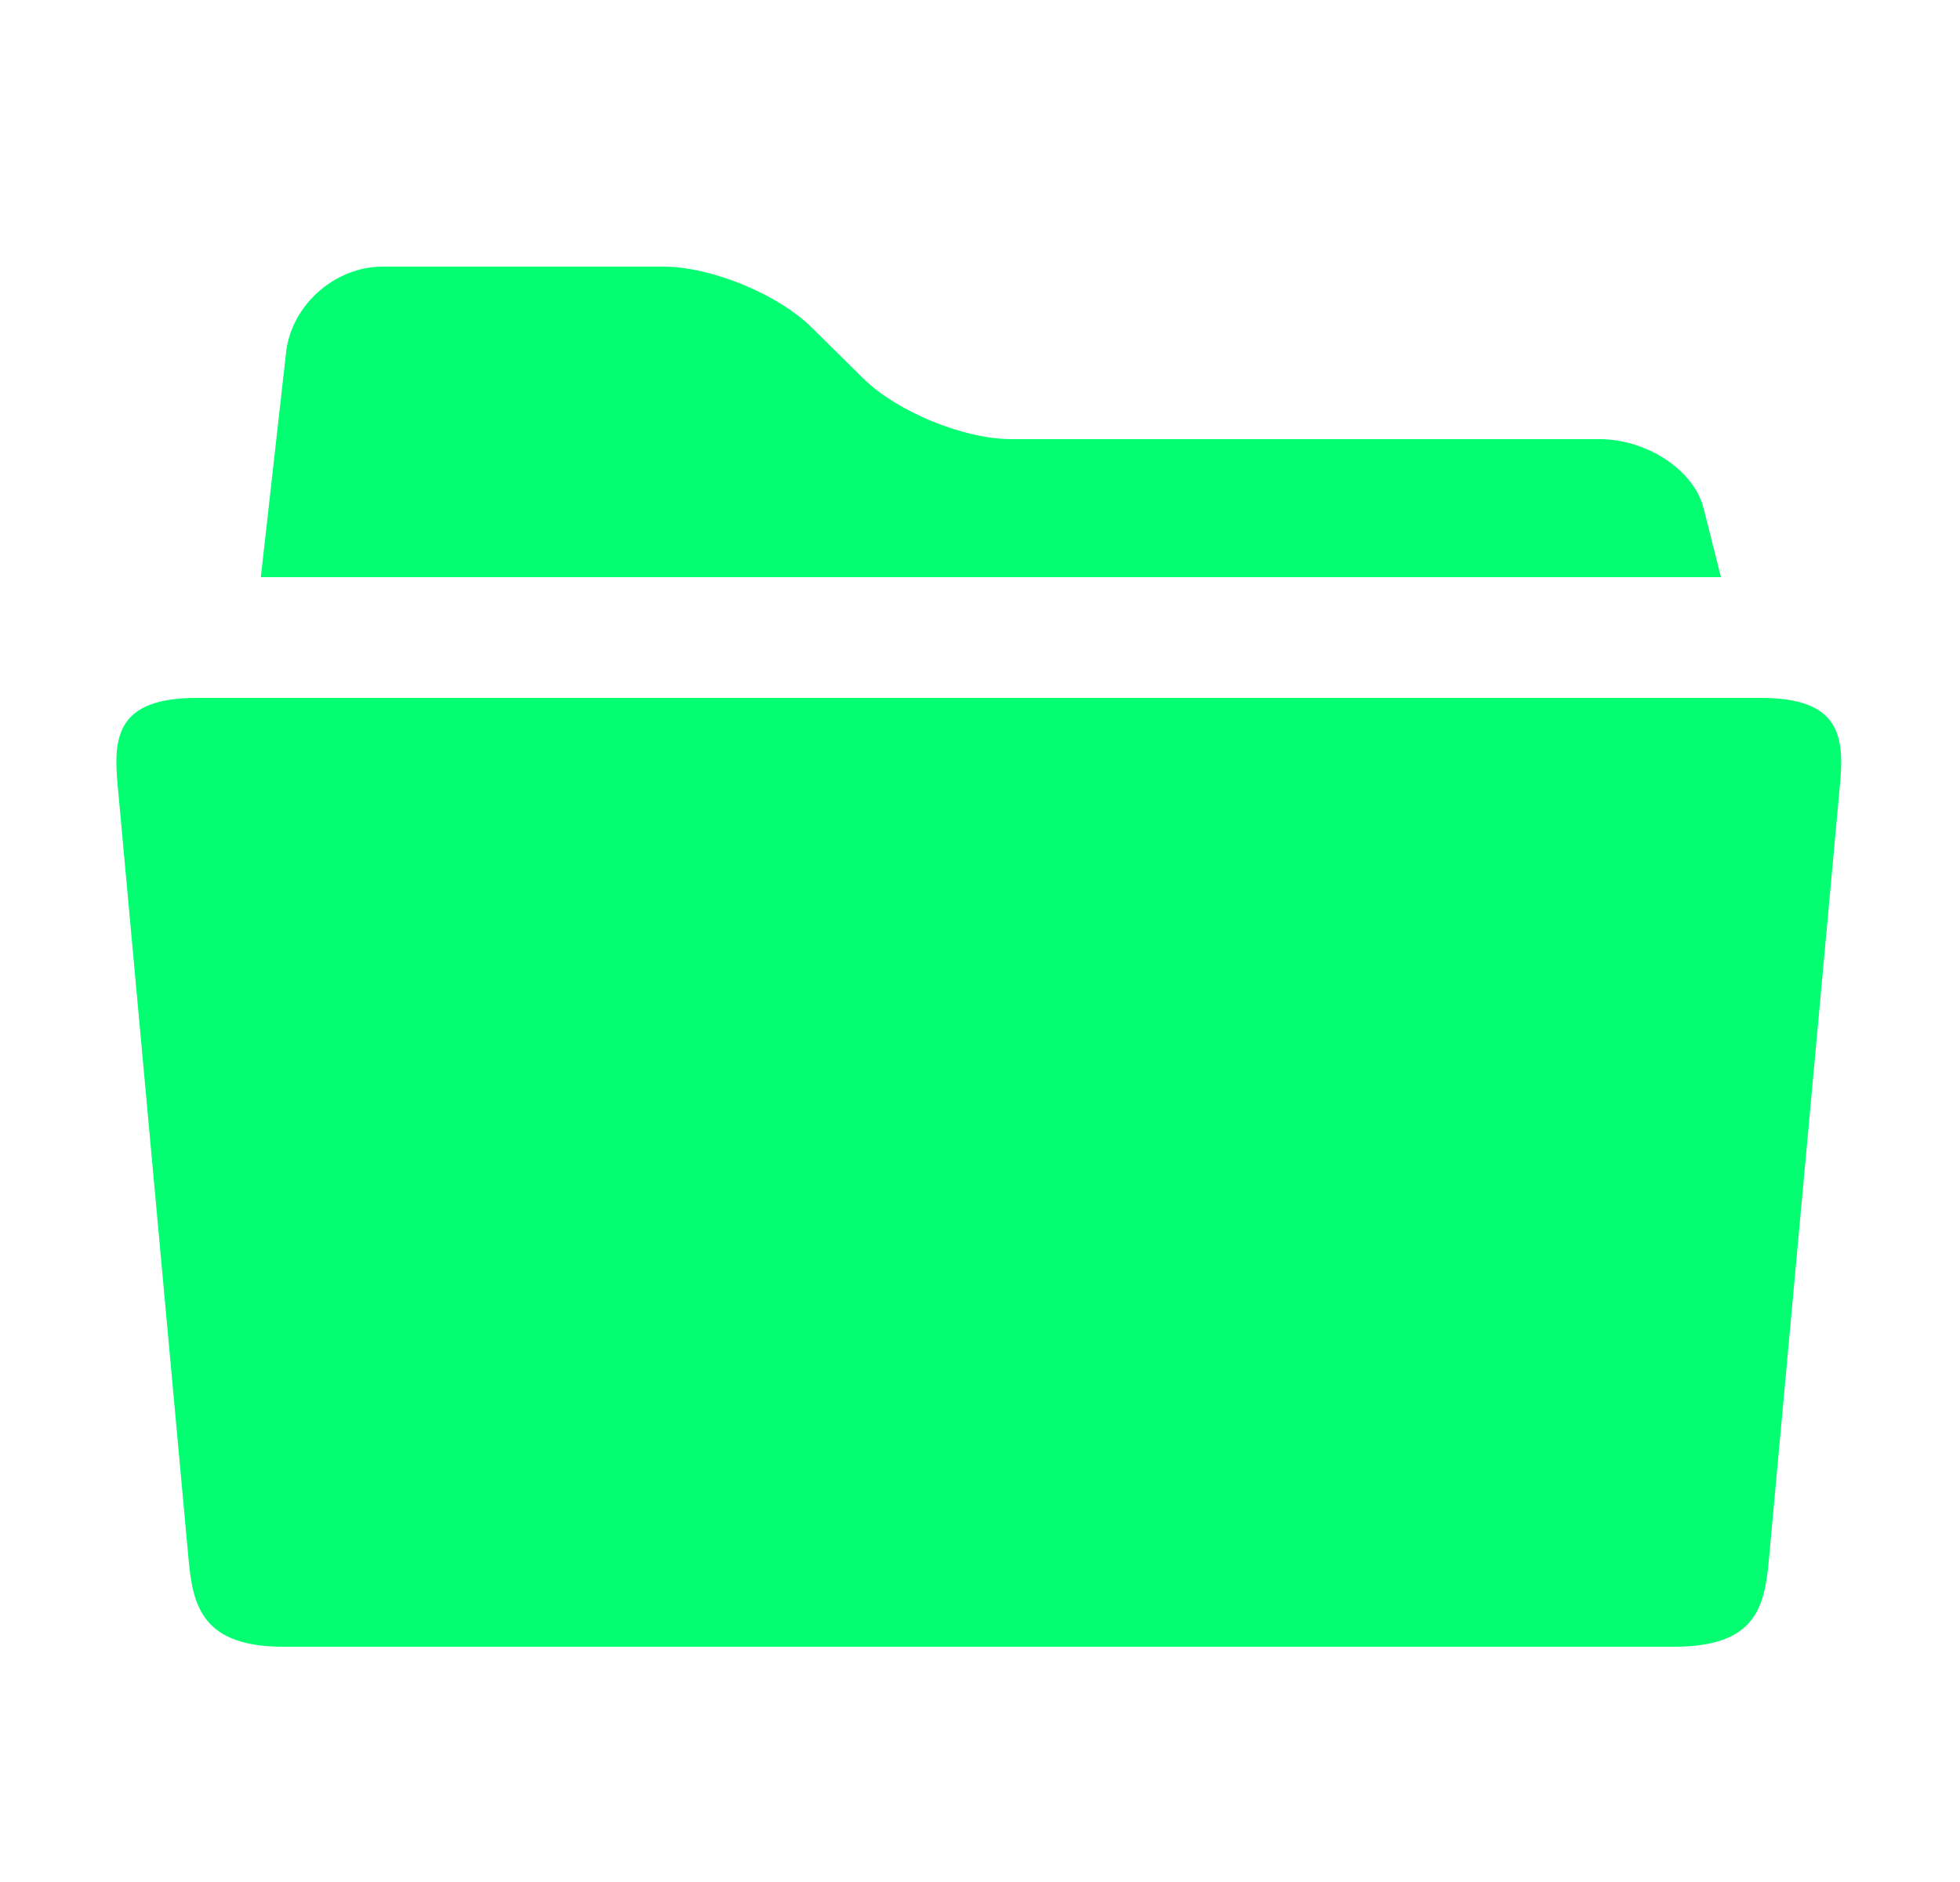
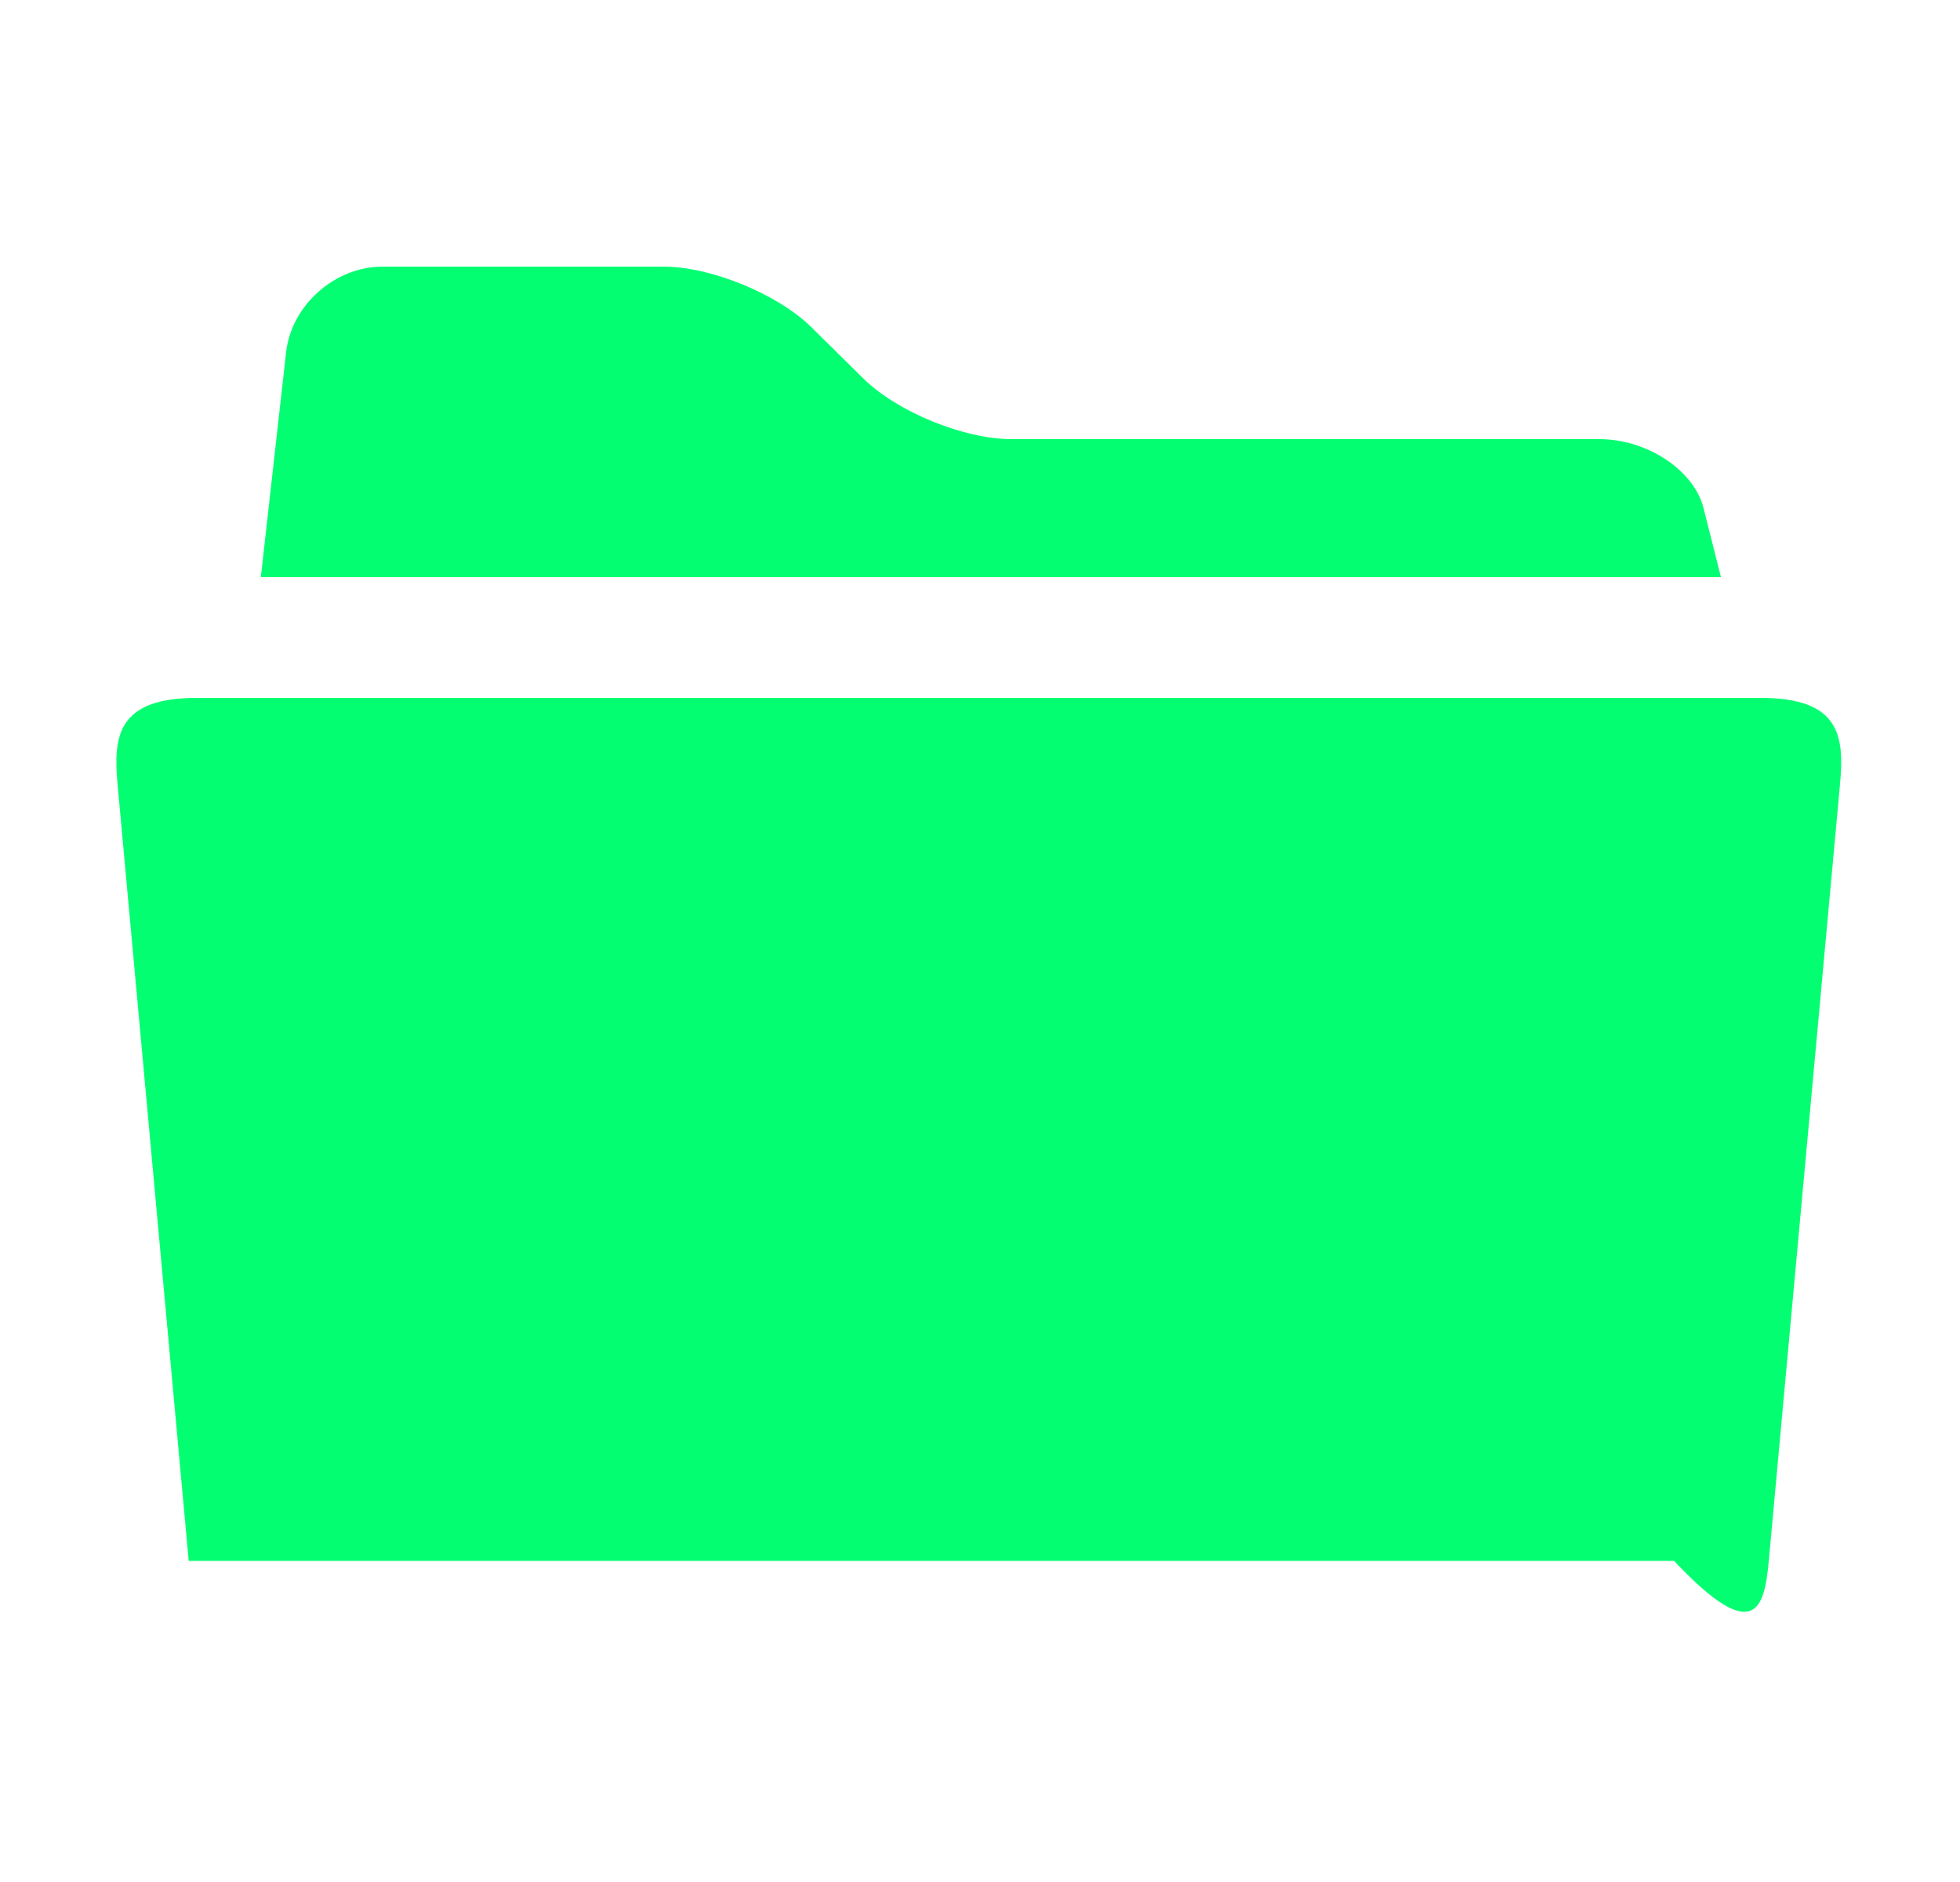
<svg xmlns="http://www.w3.org/2000/svg" width="25" height="24" viewBox="0 0 25 24" fill="none">
-   <path d="M22.462 8.9H2.508C1.495 8.9 1.444 9.393 1.499 9.996L2.407 19.905C2.462 20.507 2.605 21 3.616 21H21.353C22.384 21 22.506 20.507 22.561 19.905L23.47 9.996C23.525 9.393 23.474 8.9 22.462 8.9ZM21.729 6.48C21.607 5.996 21.009 5.6 20.399 5.6H12.903C12.293 5.6 11.441 5.251 11.009 4.824L10.354 4.177C9.922 3.75 9.07 3.4 8.461 3.4H4.879C4.27 3.4 3.716 3.892 3.649 4.494L3.327 7.36H21.951L21.729 6.48Z" fill="#04FE72" />
+   <path d="M22.462 8.9H2.508C1.495 8.9 1.444 9.393 1.499 9.996L2.407 19.905H21.353C22.384 21 22.506 20.507 22.561 19.905L23.47 9.996C23.525 9.393 23.474 8.9 22.462 8.9ZM21.729 6.48C21.607 5.996 21.009 5.6 20.399 5.6H12.903C12.293 5.6 11.441 5.251 11.009 4.824L10.354 4.177C9.922 3.75 9.07 3.4 8.461 3.4H4.879C4.27 3.4 3.716 3.892 3.649 4.494L3.327 7.36H21.951L21.729 6.48Z" fill="#04FE72" />
</svg>